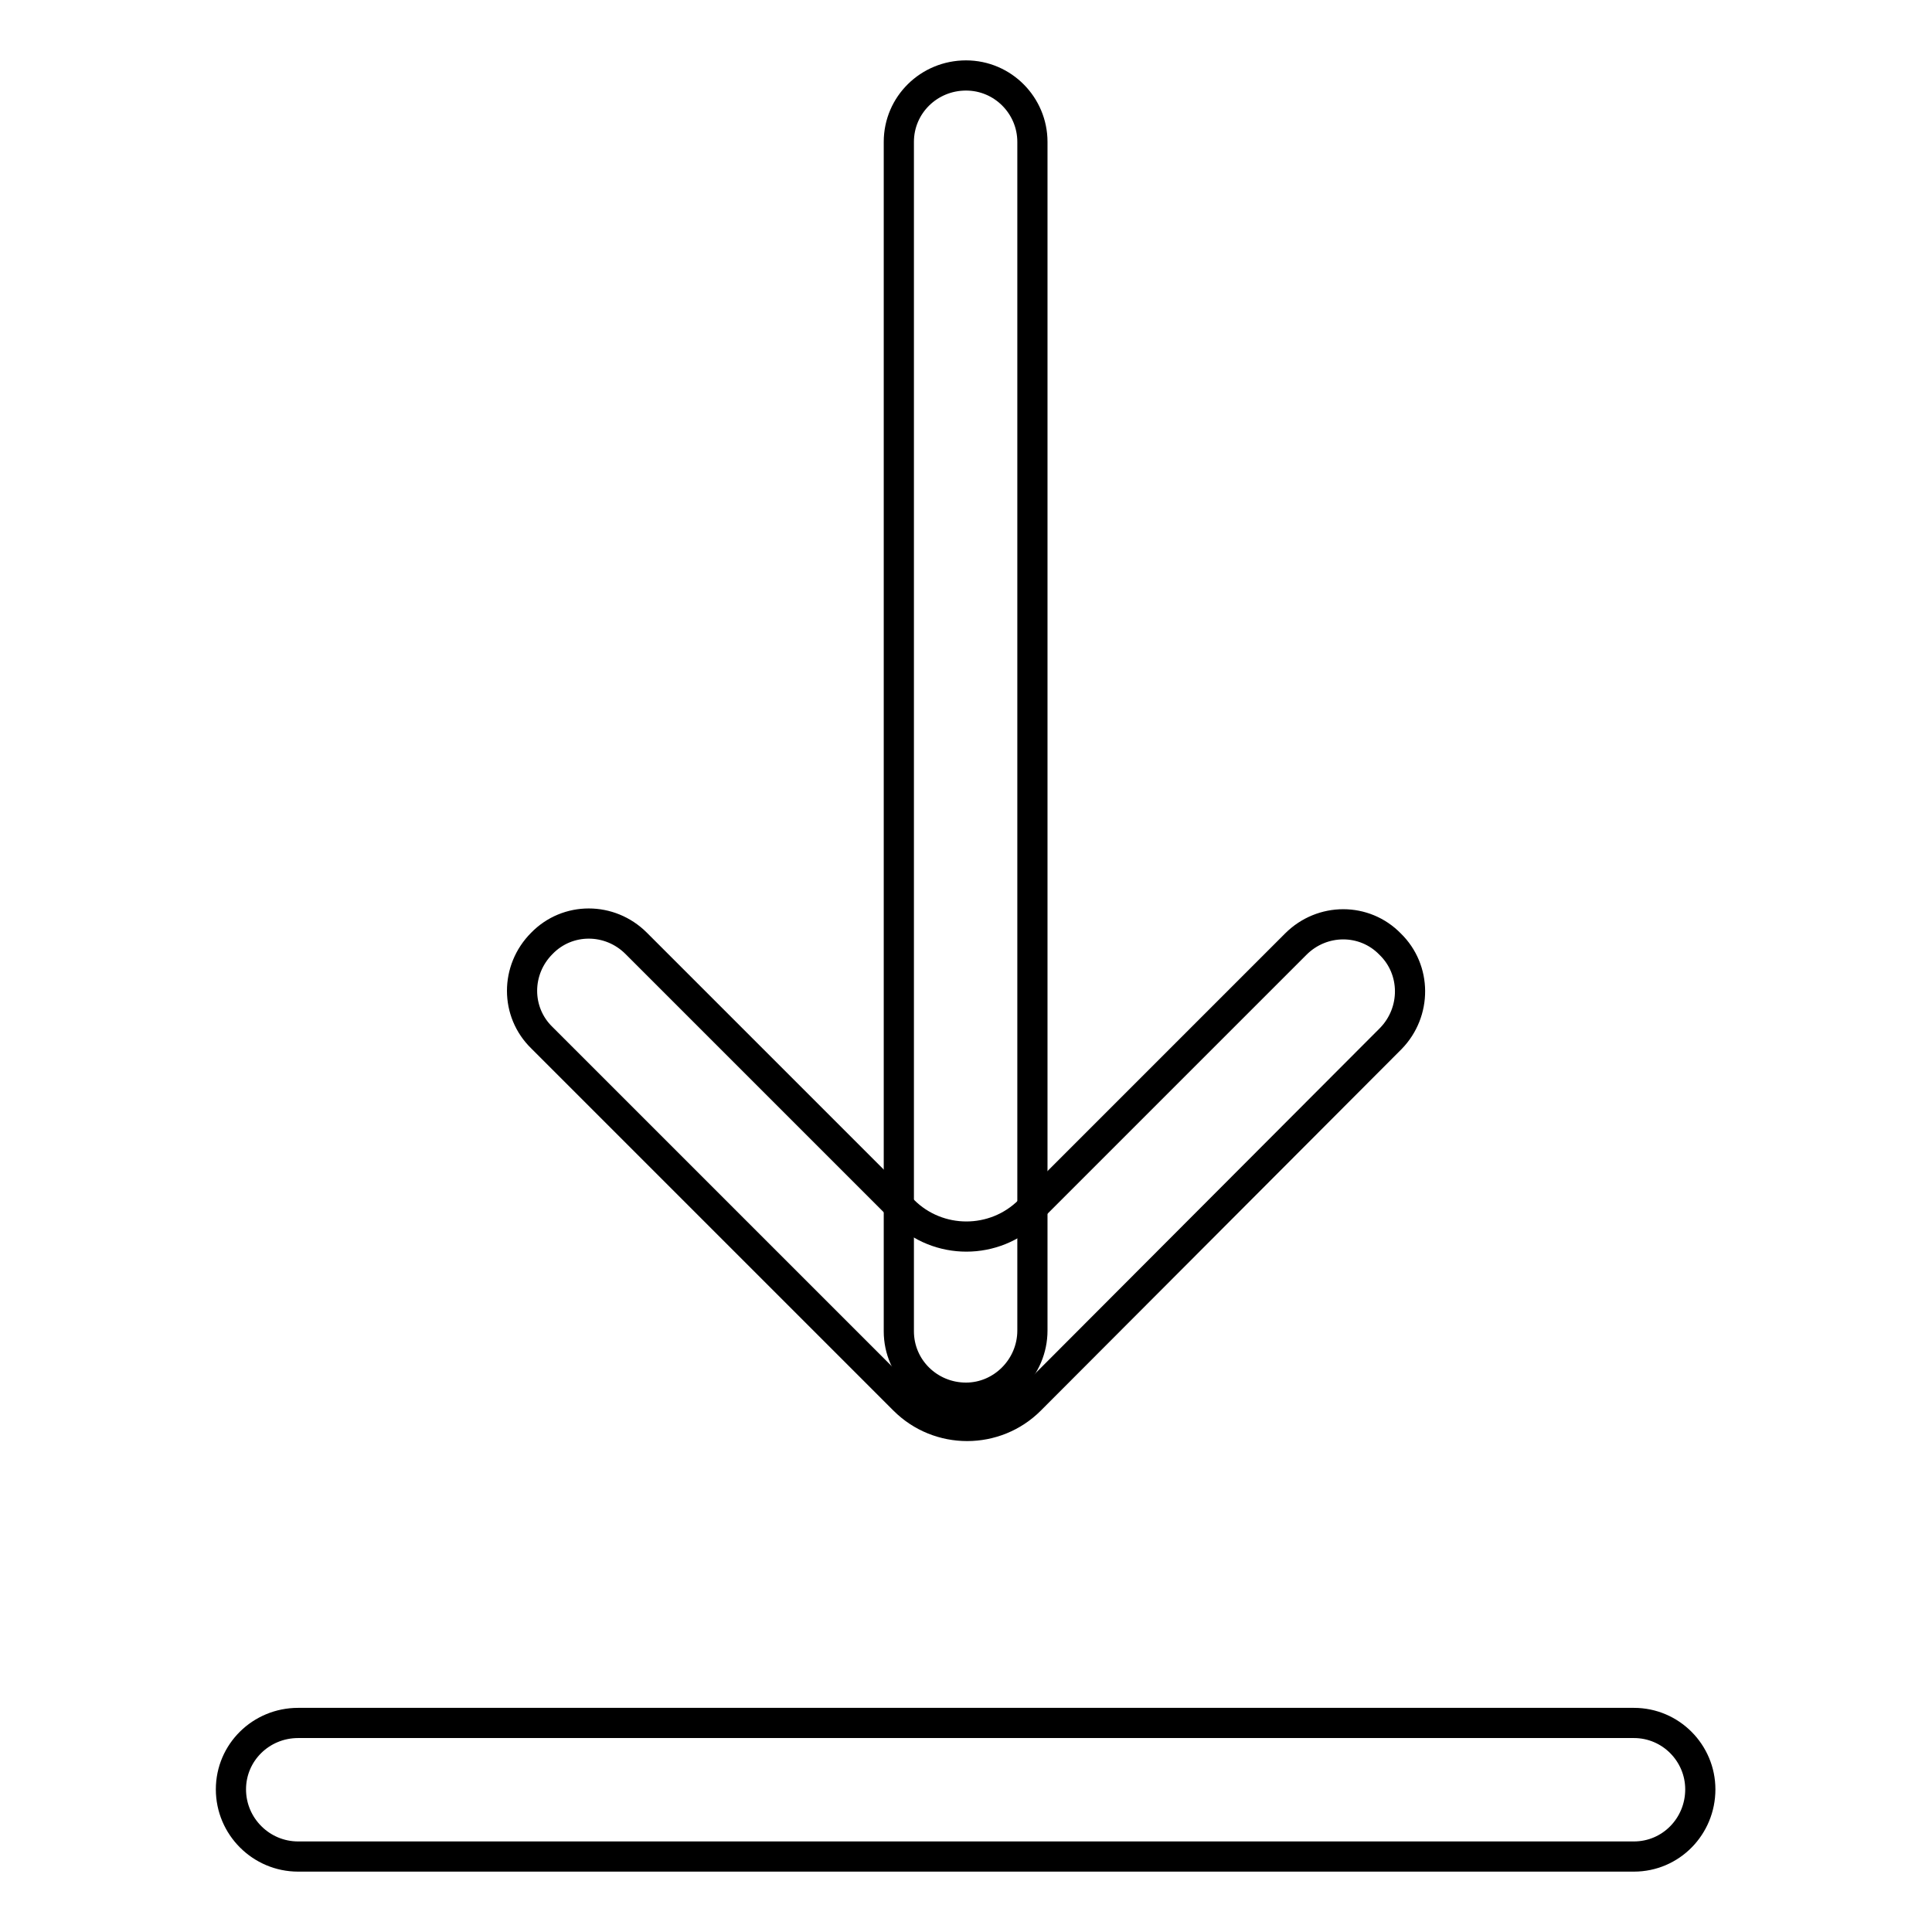
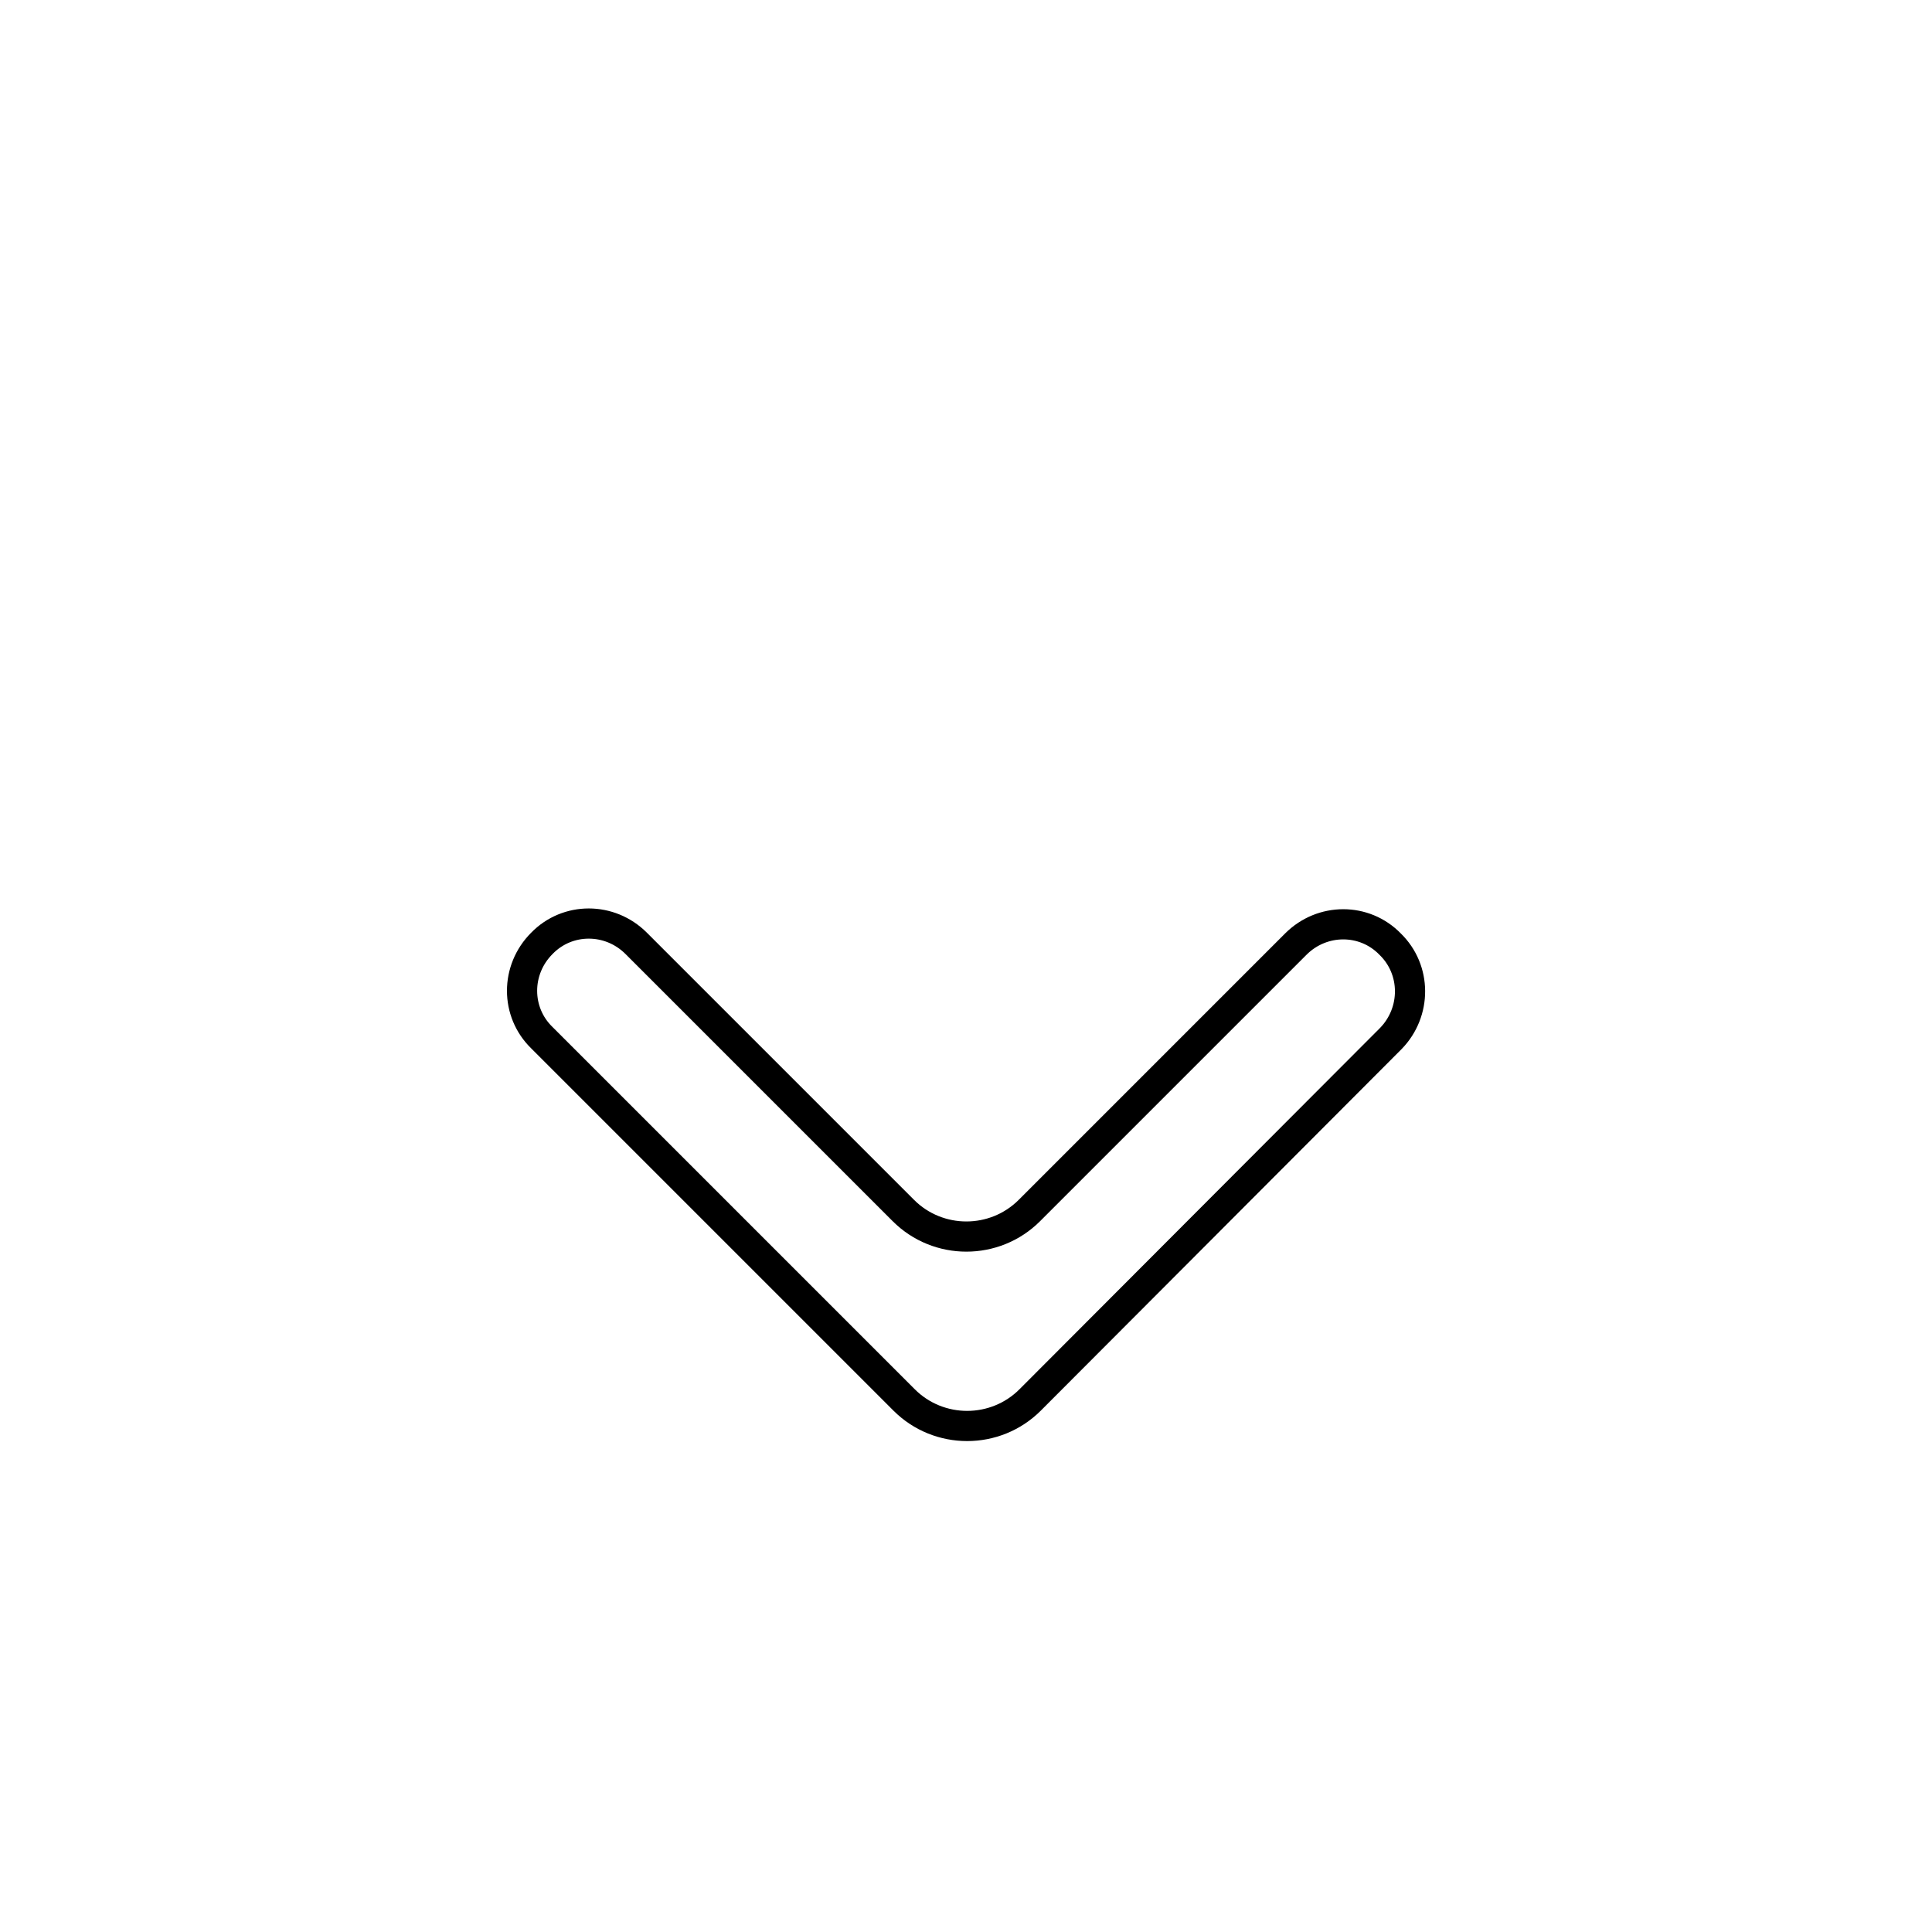
<svg xmlns="http://www.w3.org/2000/svg" version="1.1" x="0px" y="0px" viewBox="0 0 256 256" enable-background="new 0 0 256 256" xml:space="preserve">
  <g>
-     <path stroke-width="4" fill-opacity="0" stroke="#000000" d="M216.5,246h-177c-4.9,0-8.9-4-8.9-8.9c0-4.9,4-8.8,8.9-8.8h177c4.9,0,8.8,4,8.8,8.8 C225.3,242,221.4,246,216.5,246z M119.1,176.4V18.8c0-4.9,4-8.8,8.9-8.8c4.9,0,8.8,4,8.8,8.8v157.5c0,4.9-4,8.9-8.8,8.9 C123.1,185.2,119.1,181.3,119.1,176.4z" />
    <path stroke-width="4" fill-opacity="0" stroke="#000000" d="M184.2,125.1c-3.4-3.5-9-3.5-12.5,0c0,0,0,0,0,0l-35.3,35.3c-4.6,4.6-12.1,4.6-16.7,0L84.3,125 c-3.5-3.5-9.1-3.5-12.5,0c-3.5,3.5-3.5,9.1,0,12.5l48,48c4.6,4.6,12.1,4.6,16.7,0l47.8-47.9C187.7,134.1,187.7,128.5,184.2,125.1z" />
  </g>
</svg>